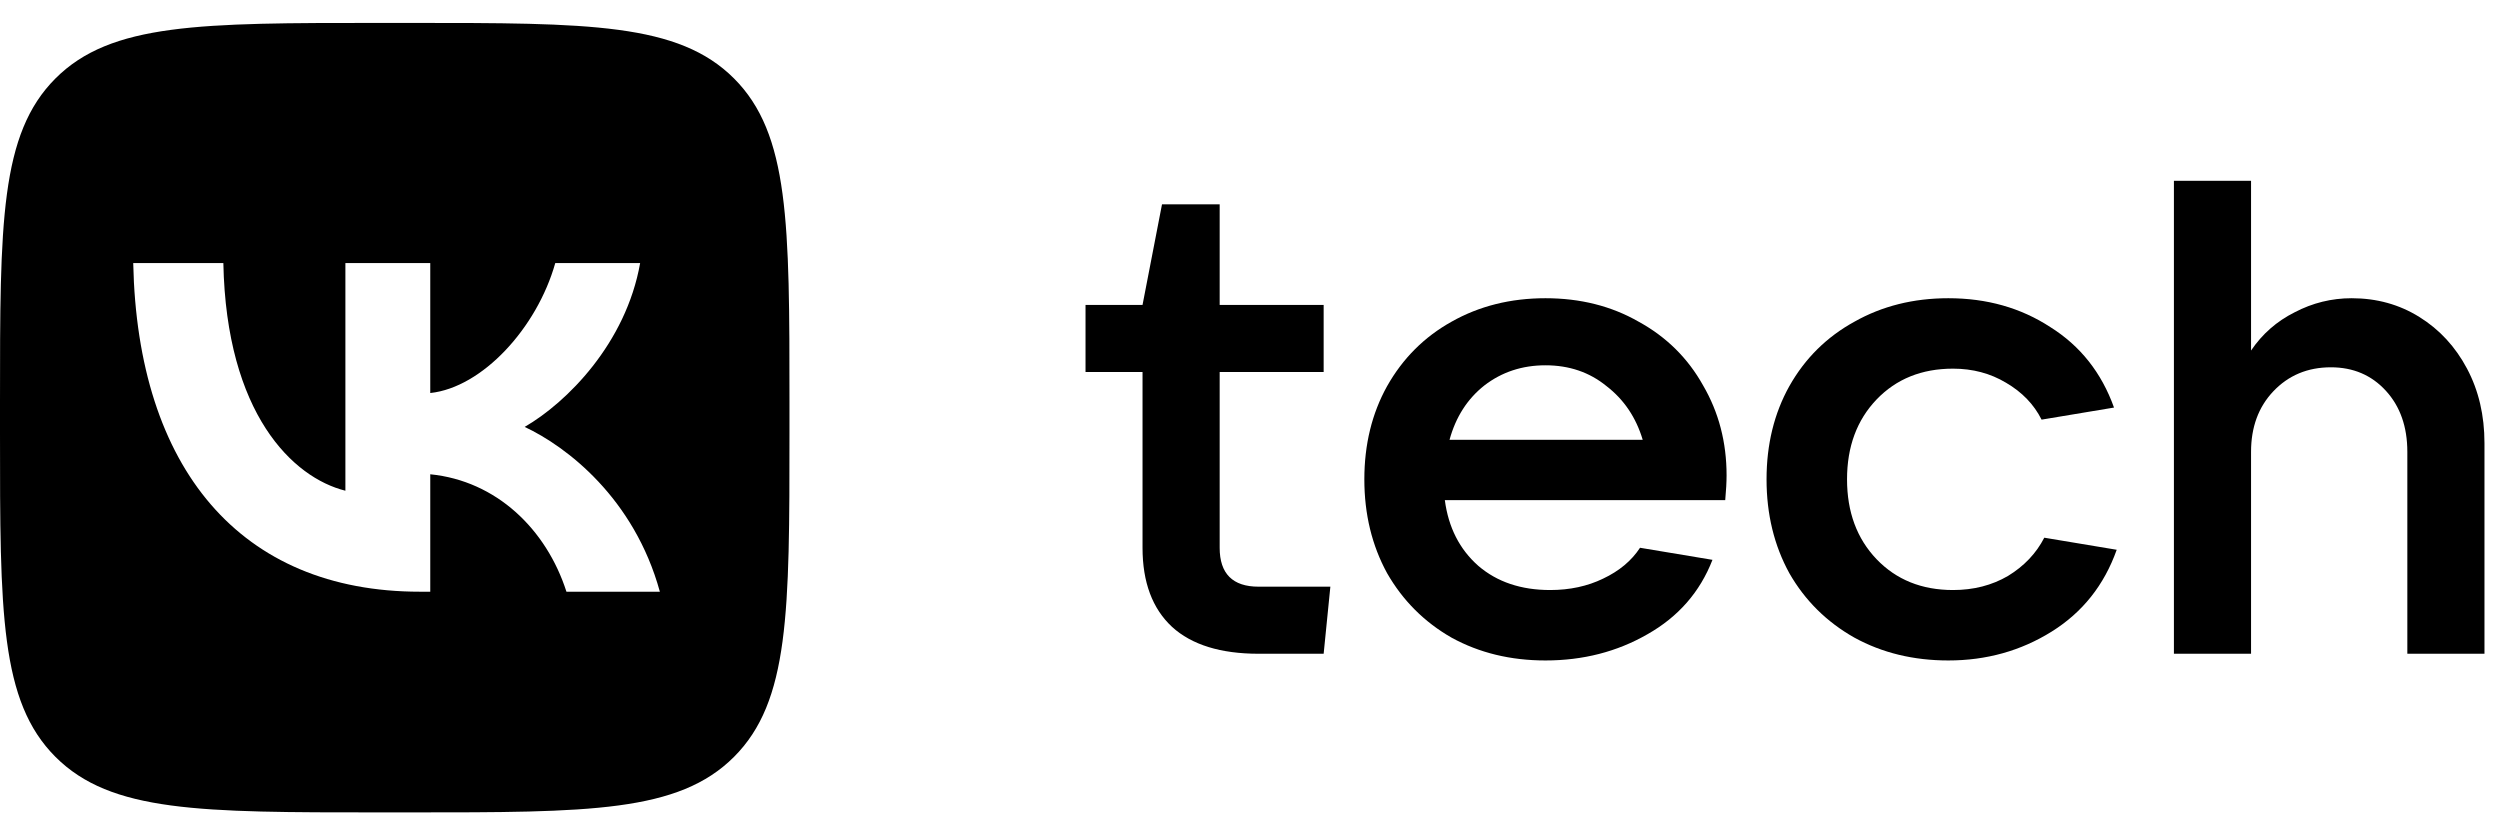
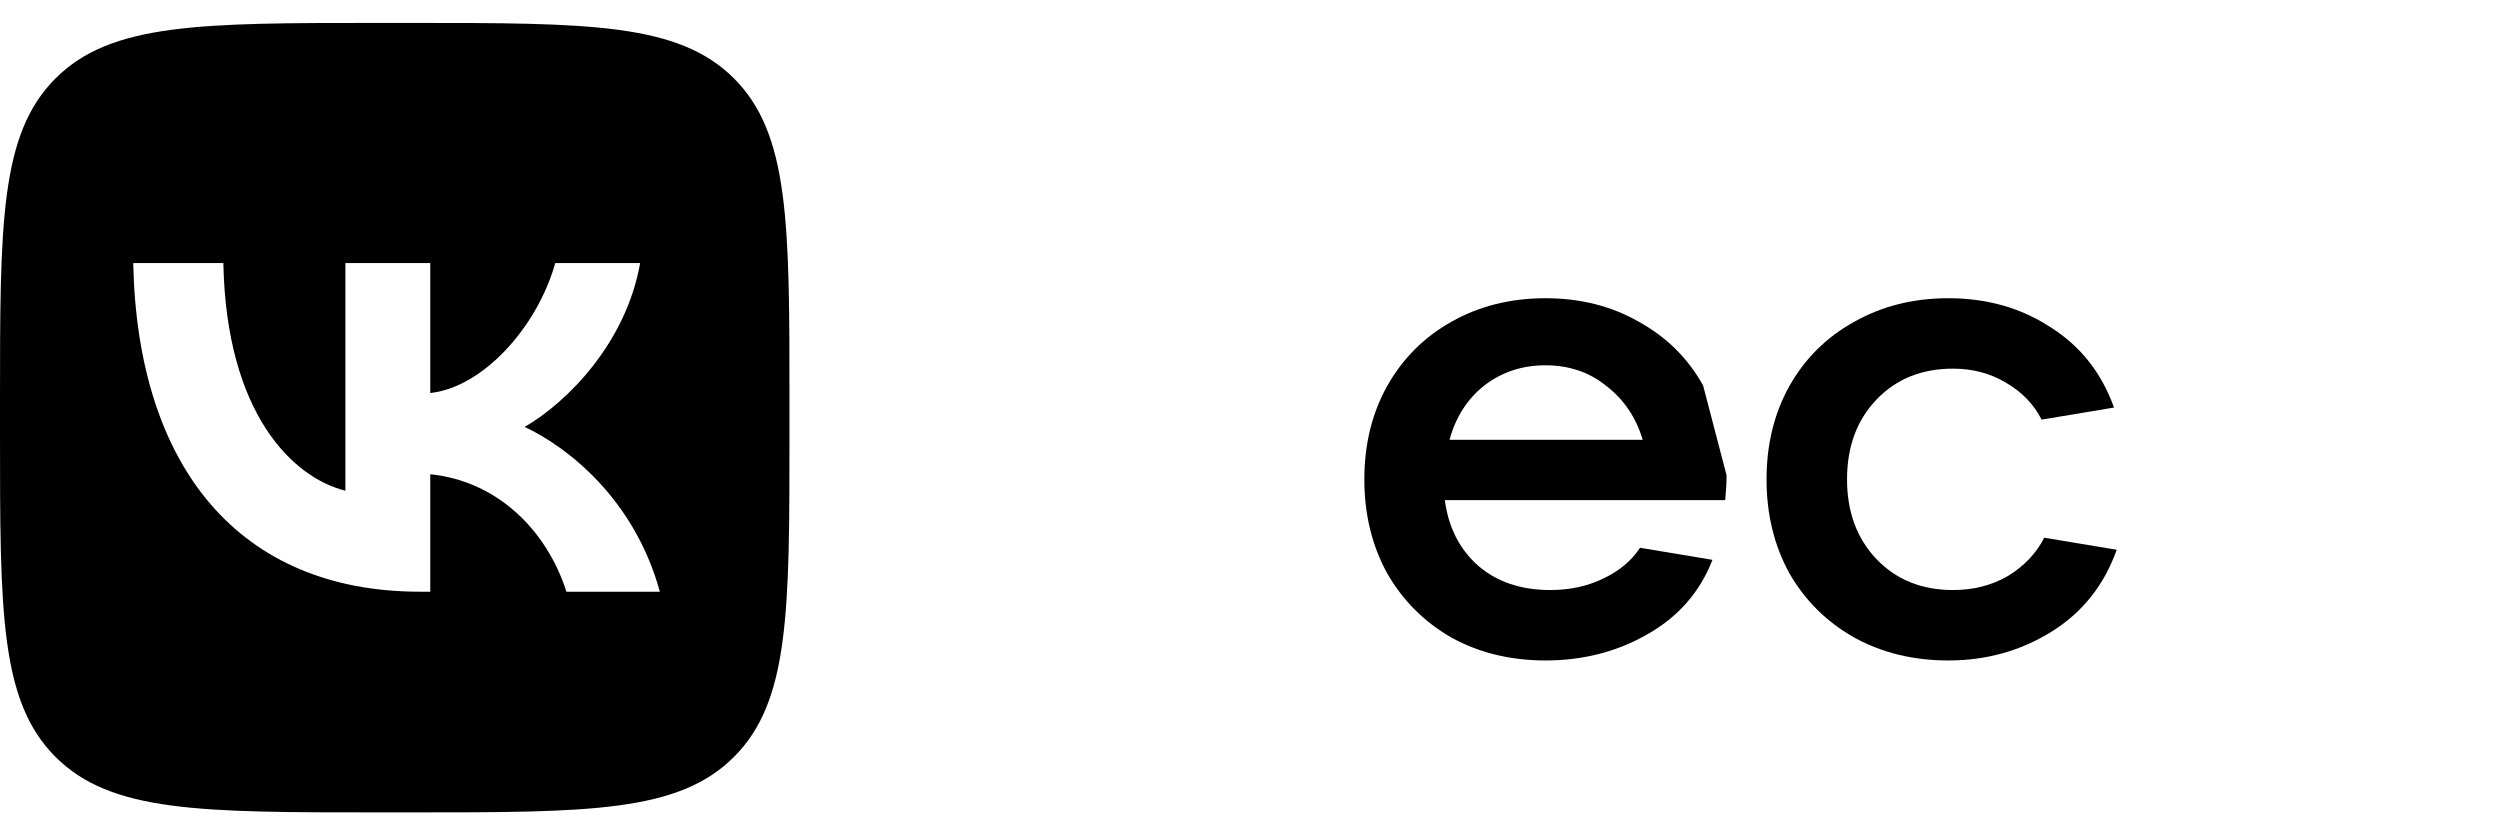
<svg xmlns="http://www.w3.org/2000/svg" width="76" height="25" viewBox="0 0 76 25" fill="none">
  <path fill-rule="evenodd" clip-rule="evenodd" d="M1.687 2.384C0 4.071 0 6.787 0 12.217V13.177C0 18.608 0 21.323 1.687 23.01C3.374 24.697 6.09 24.697 11.52 24.697H12.48C17.91 24.697 20.626 24.697 22.313 23.01C24 21.323 24 18.608 24 13.177V12.217C24 6.787 24 4.071 22.313 2.384C20.626 0.697 17.91 0.697 12.48 0.697H11.52C6.09 0.697 3.374 0.697 1.687 2.384ZM4.05 7.998C4.18 14.238 7.3 17.988 12.77 17.988H13.08V14.418C15.09 14.618 16.61 16.088 17.22 17.988H20.06C19.28 15.148 17.23 13.578 15.95 12.978C17.23 12.238 19.03 10.438 19.46 7.998H16.88C16.32 9.978 14.66 11.778 13.08 11.948V7.998H10.5V14.918C8.9 14.518 6.88 12.578 6.79 7.998H4.05Z" fill="black" />
-   <path d="M40.443 17.835L40.239 19.874H38.261C37.106 19.874 36.229 19.602 35.631 19.058C35.032 18.501 34.733 17.699 34.733 16.652V11.309H33V9.27H34.733L35.325 6.211H37.078V9.27H40.239V11.309H37.078V16.652C37.078 17.44 37.473 17.835 38.261 17.835H40.443Z" fill="black" />
-   <path d="M52.488 14.45C52.488 14.653 52.474 14.905 52.447 15.204H43.923C44.032 16.033 44.371 16.7 44.942 17.203C45.513 17.692 46.241 17.937 47.124 17.937C47.722 17.937 48.26 17.821 48.735 17.59C49.225 17.359 49.599 17.046 49.857 16.652L52.059 17.019C51.679 17.998 51.019 18.752 50.081 19.282C49.157 19.813 48.124 20.078 46.982 20.078C45.921 20.078 44.969 19.847 44.127 19.384C43.297 18.909 42.645 18.256 42.169 17.427C41.707 16.584 41.476 15.632 41.476 14.572C41.476 13.511 41.707 12.567 42.169 11.737C42.645 10.895 43.297 10.242 44.127 9.78C44.969 9.304 45.921 9.066 46.982 9.066C48.042 9.066 48.987 9.304 49.816 9.78C50.659 10.242 51.312 10.888 51.774 11.717C52.25 12.533 52.488 13.444 52.488 14.45ZM46.982 11.105C46.275 11.105 45.656 11.309 45.126 11.717C44.609 12.125 44.256 12.675 44.066 13.369H49.938C49.735 12.689 49.367 12.145 48.837 11.737C48.321 11.316 47.702 11.105 46.982 11.105Z" fill="black" />
+   <path d="M52.488 14.45C52.488 14.653 52.474 14.905 52.447 15.204H43.923C44.032 16.033 44.371 16.7 44.942 17.203C45.513 17.692 46.241 17.937 47.124 17.937C47.722 17.937 48.26 17.821 48.735 17.59C49.225 17.359 49.599 17.046 49.857 16.652L52.059 17.019C51.679 17.998 51.019 18.752 50.081 19.282C49.157 19.813 48.124 20.078 46.982 20.078C45.921 20.078 44.969 19.847 44.127 19.384C43.297 18.909 42.645 18.256 42.169 17.427C41.707 16.584 41.476 15.632 41.476 14.572C41.476 13.511 41.707 12.567 42.169 11.737C42.645 10.895 43.297 10.242 44.127 9.78C44.969 9.304 45.921 9.066 46.982 9.066C48.042 9.066 48.987 9.304 49.816 9.78C50.659 10.242 51.312 10.888 51.774 11.717ZM46.982 11.105C46.275 11.105 45.656 11.309 45.126 11.717C44.609 12.125 44.256 12.675 44.066 13.369H49.938C49.735 12.689 49.367 12.145 48.837 11.737C48.321 11.316 47.702 11.105 46.982 11.105Z" fill="black" />
  <path d="M59.23 20.078C58.169 20.078 57.217 19.847 56.374 19.384C55.532 18.909 54.872 18.256 54.397 17.427C53.934 16.584 53.703 15.632 53.703 14.572C53.703 13.511 53.934 12.567 54.397 11.737C54.872 10.895 55.532 10.242 56.374 9.78C57.217 9.304 58.169 9.066 59.23 9.066C60.399 9.066 61.432 9.358 62.329 9.943C63.24 10.514 63.886 11.329 64.266 12.39L62.064 12.757C61.833 12.295 61.473 11.921 60.983 11.635C60.507 11.35 59.97 11.207 59.372 11.207C58.421 11.207 57.646 11.52 57.047 12.145C56.449 12.771 56.15 13.579 56.15 14.572C56.15 15.564 56.449 16.373 57.047 16.999C57.646 17.624 58.421 17.937 59.372 17.937C59.998 17.937 60.555 17.794 61.044 17.508C61.534 17.209 61.901 16.822 62.146 16.346L64.348 16.713C63.967 17.787 63.308 18.616 62.37 19.201C61.432 19.786 60.385 20.078 59.23 20.078Z" fill="black" />
-   <path d="M66.087 19.874V5.497H68.432V10.656C68.772 10.153 69.214 9.766 69.757 9.494C70.301 9.209 70.879 9.066 71.491 9.066C72.252 9.066 72.939 9.256 73.55 9.637C74.162 10.018 74.645 10.541 74.998 11.207C75.352 11.873 75.528 12.628 75.528 13.471V19.874H73.183V13.736C73.183 12.975 72.966 12.356 72.531 11.88C72.096 11.404 71.538 11.166 70.859 11.166C70.152 11.166 69.567 11.411 69.105 11.9C68.656 12.376 68.432 12.988 68.432 13.736V19.874H66.087Z" fill="black" />
</svg>